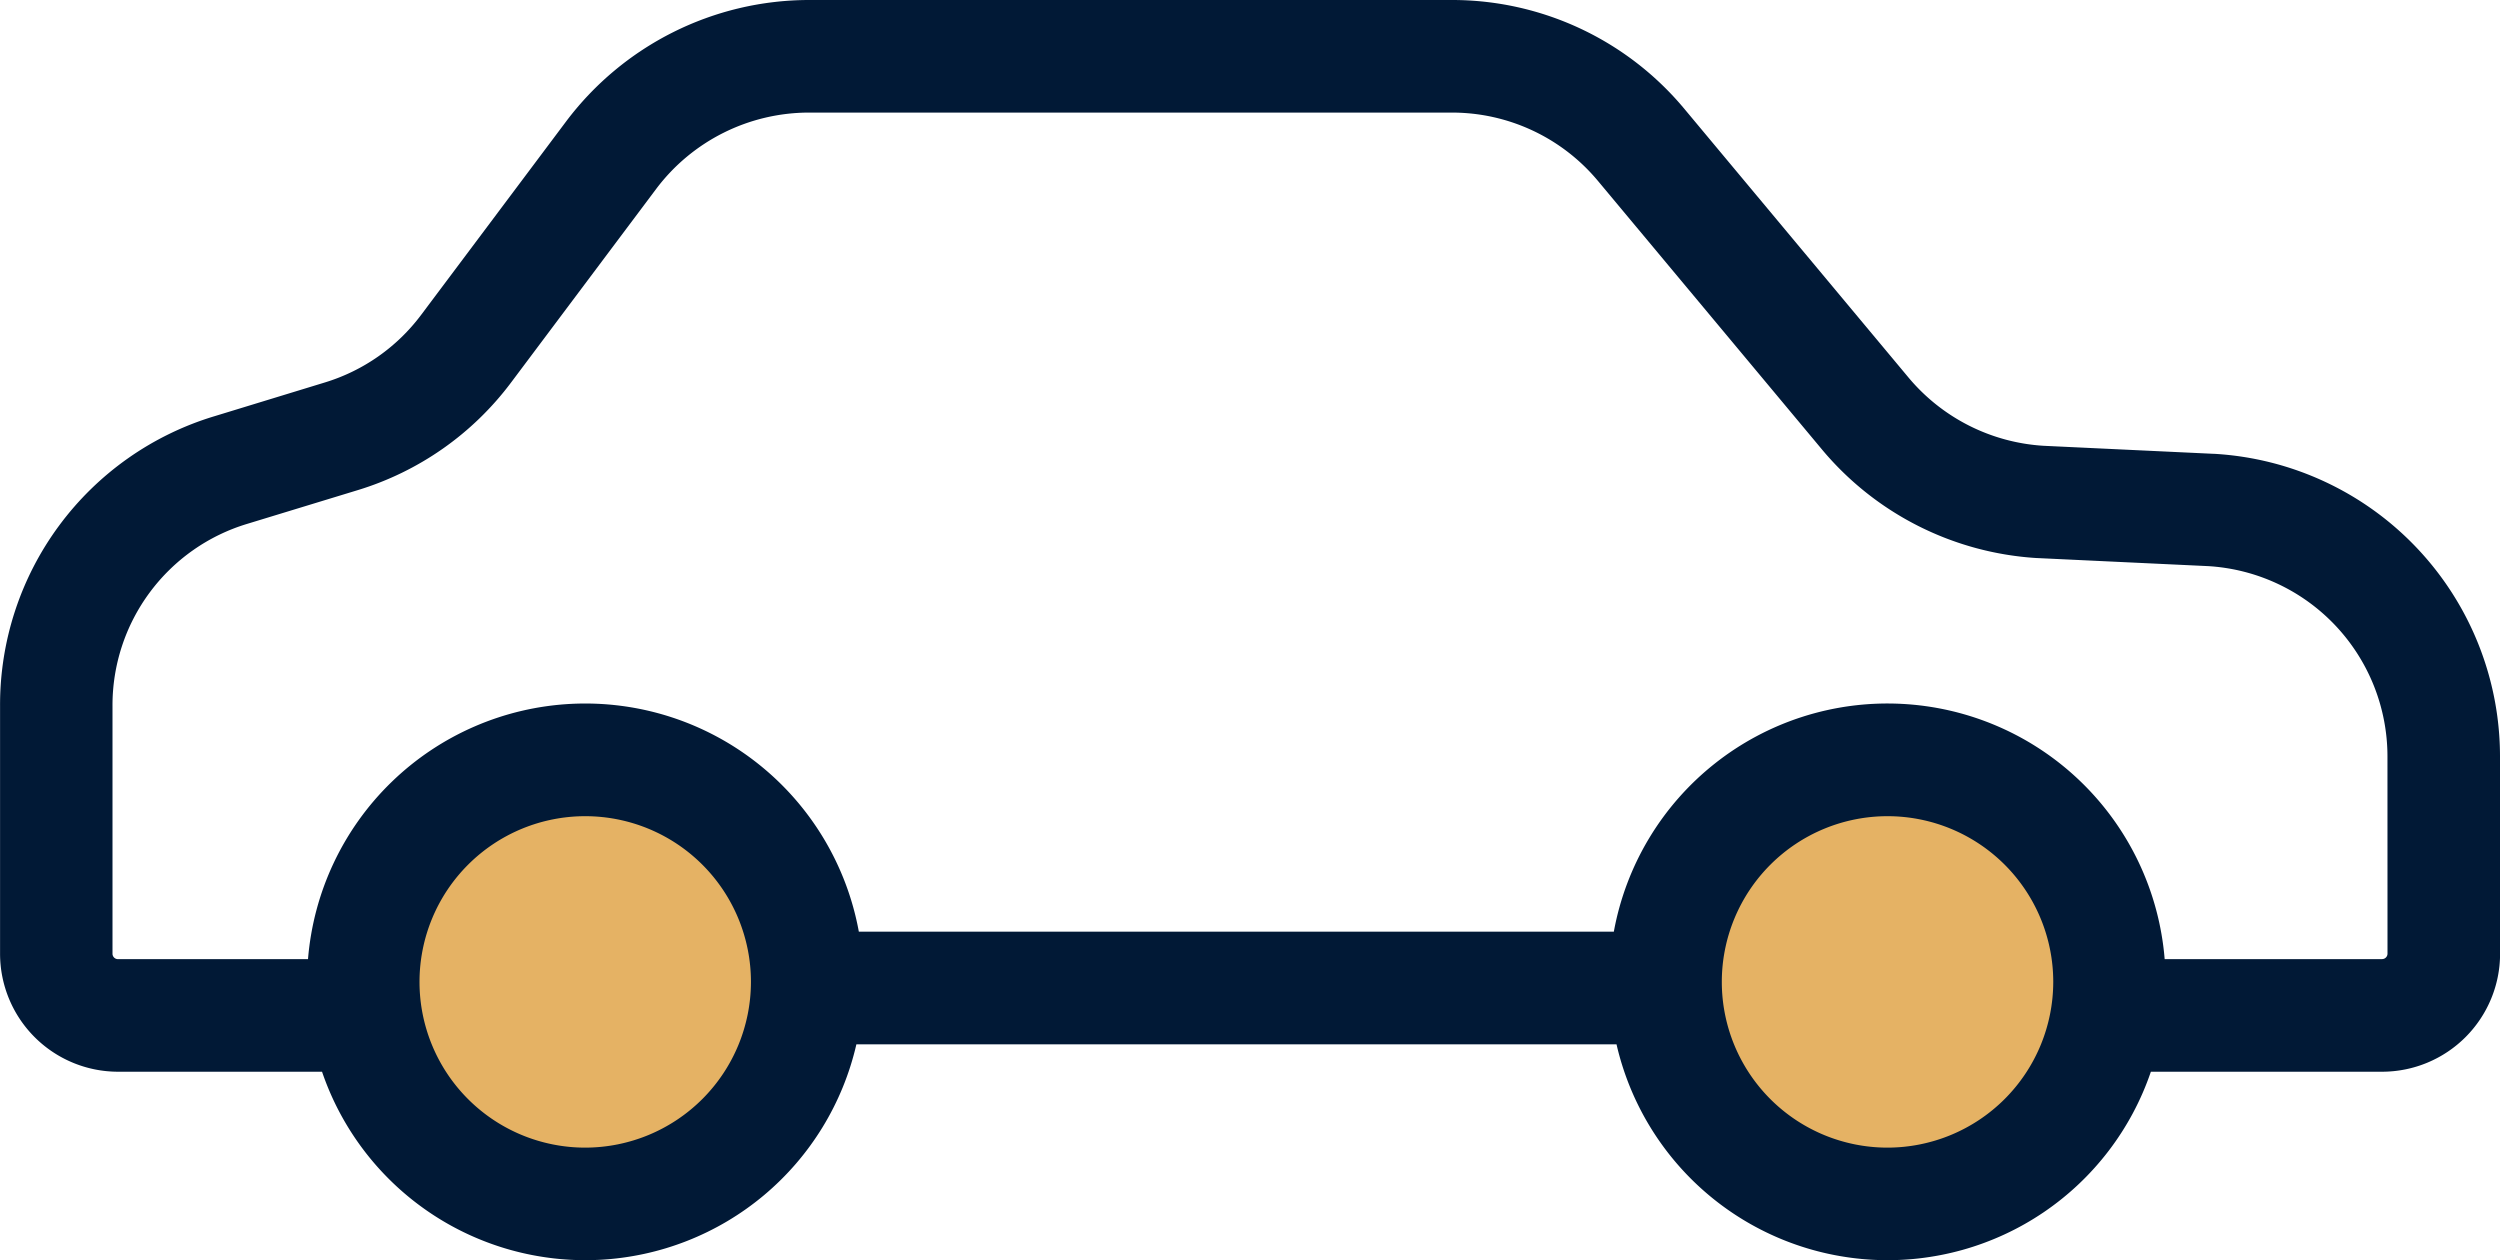
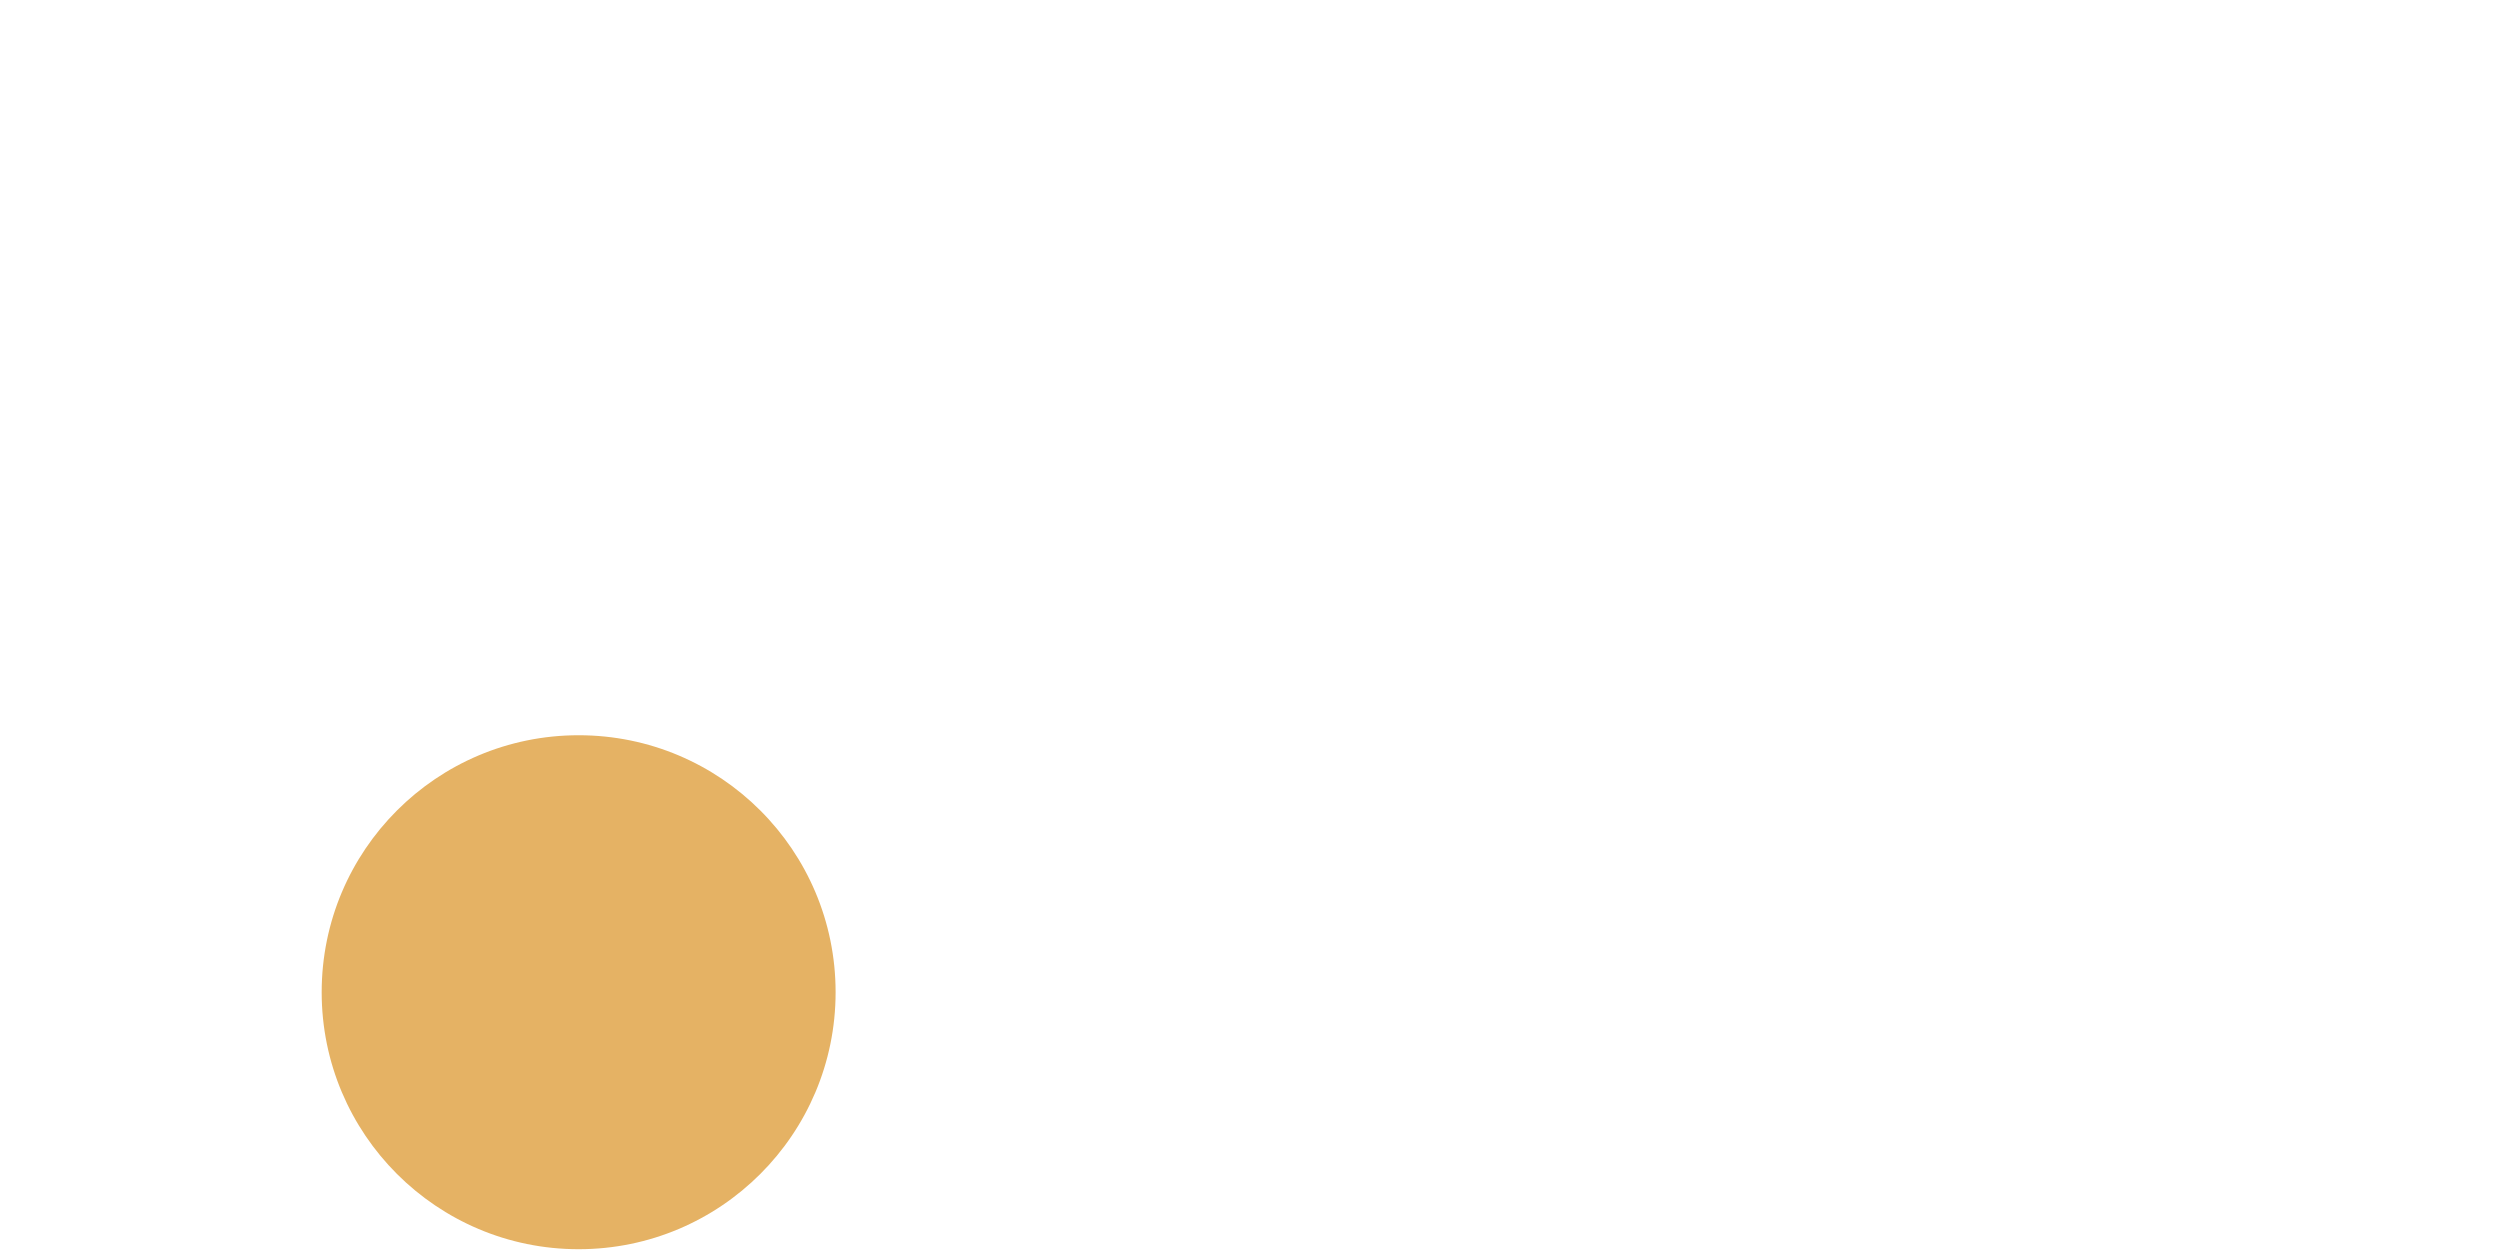
<svg xmlns="http://www.w3.org/2000/svg" width="117.292" height="59.122" viewBox="0 0 117.292 59.122">
  <defs>
    <style>.a{fill:#e5b264;}.b{fill:#011936;}</style>
  </defs>
  <g transform="translate(-891.68 -2763.458)">
    <ellipse class="a" cx="12.056" cy="12.057" rx="12.056" ry="12.057" transform="translate(906.772 2797.953)" />
-     <ellipse class="a" cx="12.056" cy="12.057" rx="12.056" ry="12.057" transform="translate(968.64 2797.272)" />
    <g transform="translate(891.68 2763.458)">
-       <path class="b" d="M151.079,179.486a14.229,14.229,0,0,0-13.4-14.194h-.027l-7.987-.377a8.971,8.971,0,0,1-6.335-3.2l-10.512-12.6A14.18,14.18,0,0,0,101.9,144H71.729a14.284,14.284,0,0,0-11.375,5.689l-6.8,9.073a8.879,8.879,0,0,1-4.539,3.186l-5.164,1.579a14.142,14.142,0,0,0-10.061,13.6v11.621a5.54,5.54,0,0,0,5.534,5.534h9.572a13.049,13.049,0,0,0,25.07-1.286h35.663a13.049,13.049,0,0,0,25.07,1.286h10.85a5.54,5.54,0,0,0,5.534-5.534ZM61.244,197.843a7.775,7.775,0,1,1,7.775-7.775A7.784,7.784,0,0,1,61.244,197.843Zm61.1,0a7.775,7.775,0,1,1,7.775-7.775A7.784,7.784,0,0,1,122.344,197.843Zm23.457-9.1a.256.256,0,0,1-.255.255h-10.2a13.049,13.049,0,0,0-25.843-1.286H74.081A13.049,13.049,0,0,0,48.238,189H39.32a.256.256,0,0,1-.255-.255V177.125a8.891,8.891,0,0,1,6.326-8.549L50.556,167a14.126,14.126,0,0,0,7.22-5.068l6.8-9.073a8.98,8.98,0,0,1,7.152-3.577H101.9a8.914,8.914,0,0,1,6.864,3.214l10.511,12.6a14.269,14.269,0,0,0,10.1,5.088h.027l7.986.377a8.946,8.946,0,0,1,8.411,8.923Z" transform="translate(-33.787 -144)" />
-     </g>
+       </g>
  </g>
</svg>